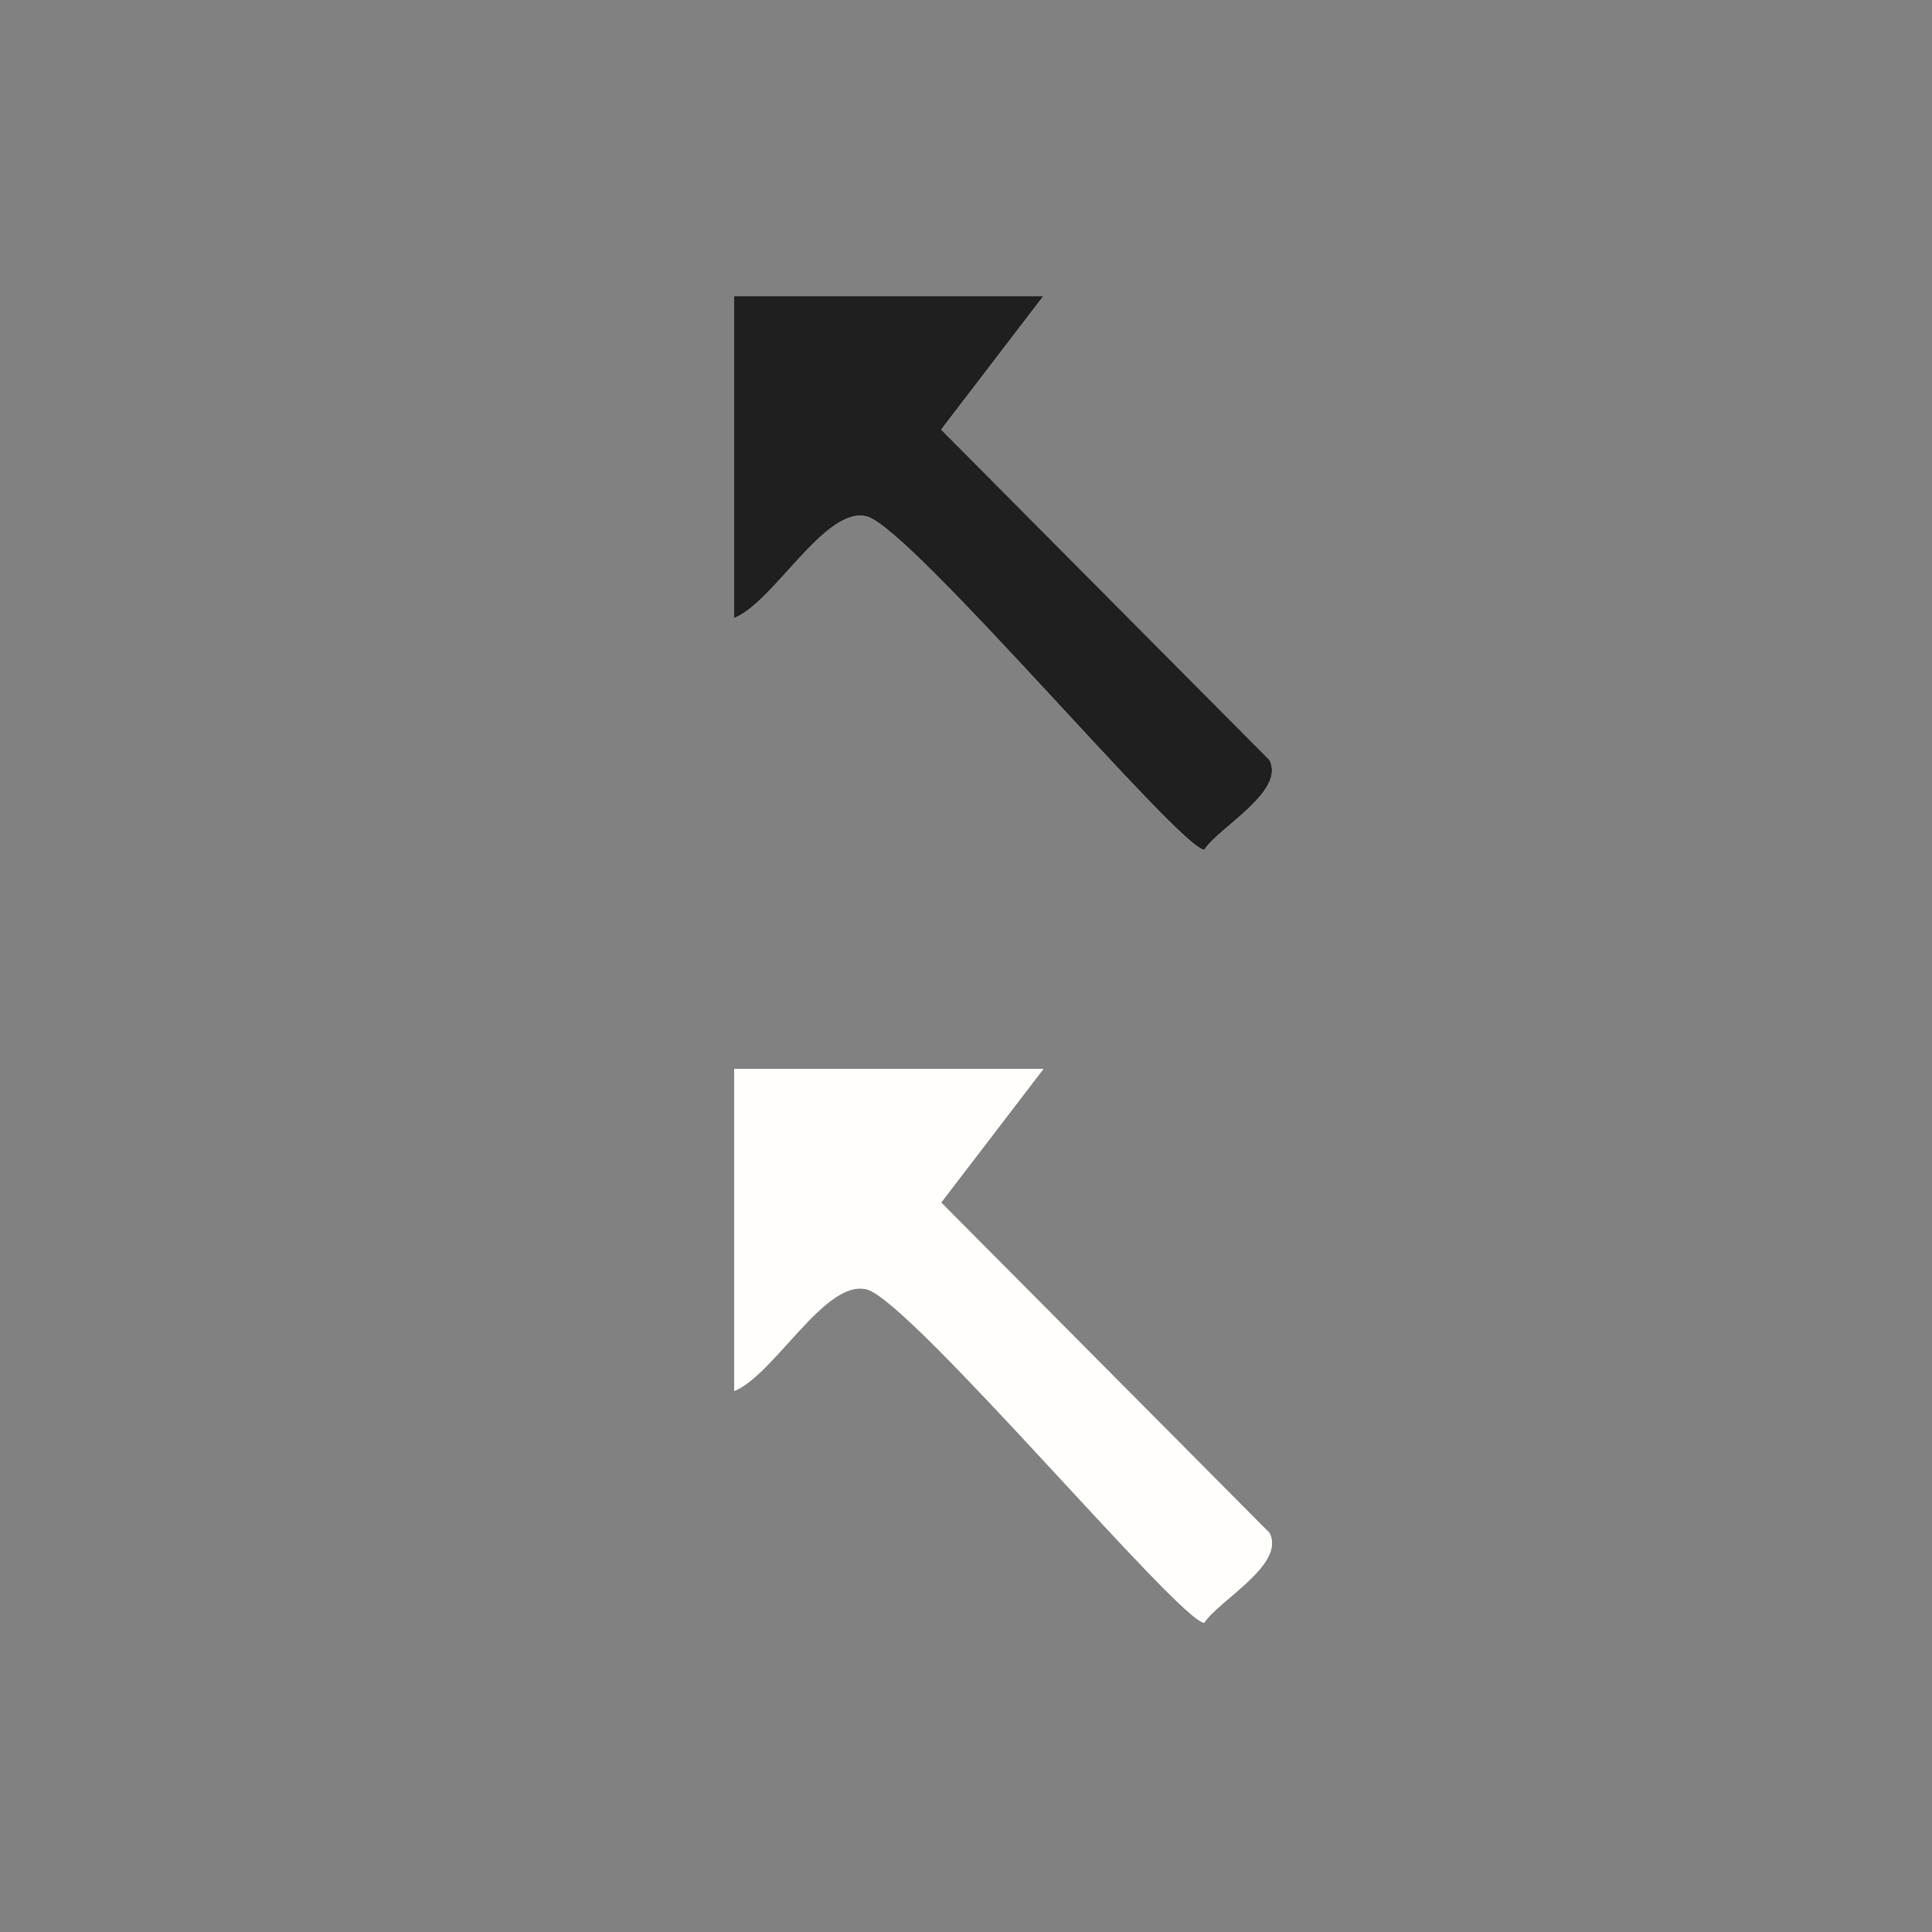
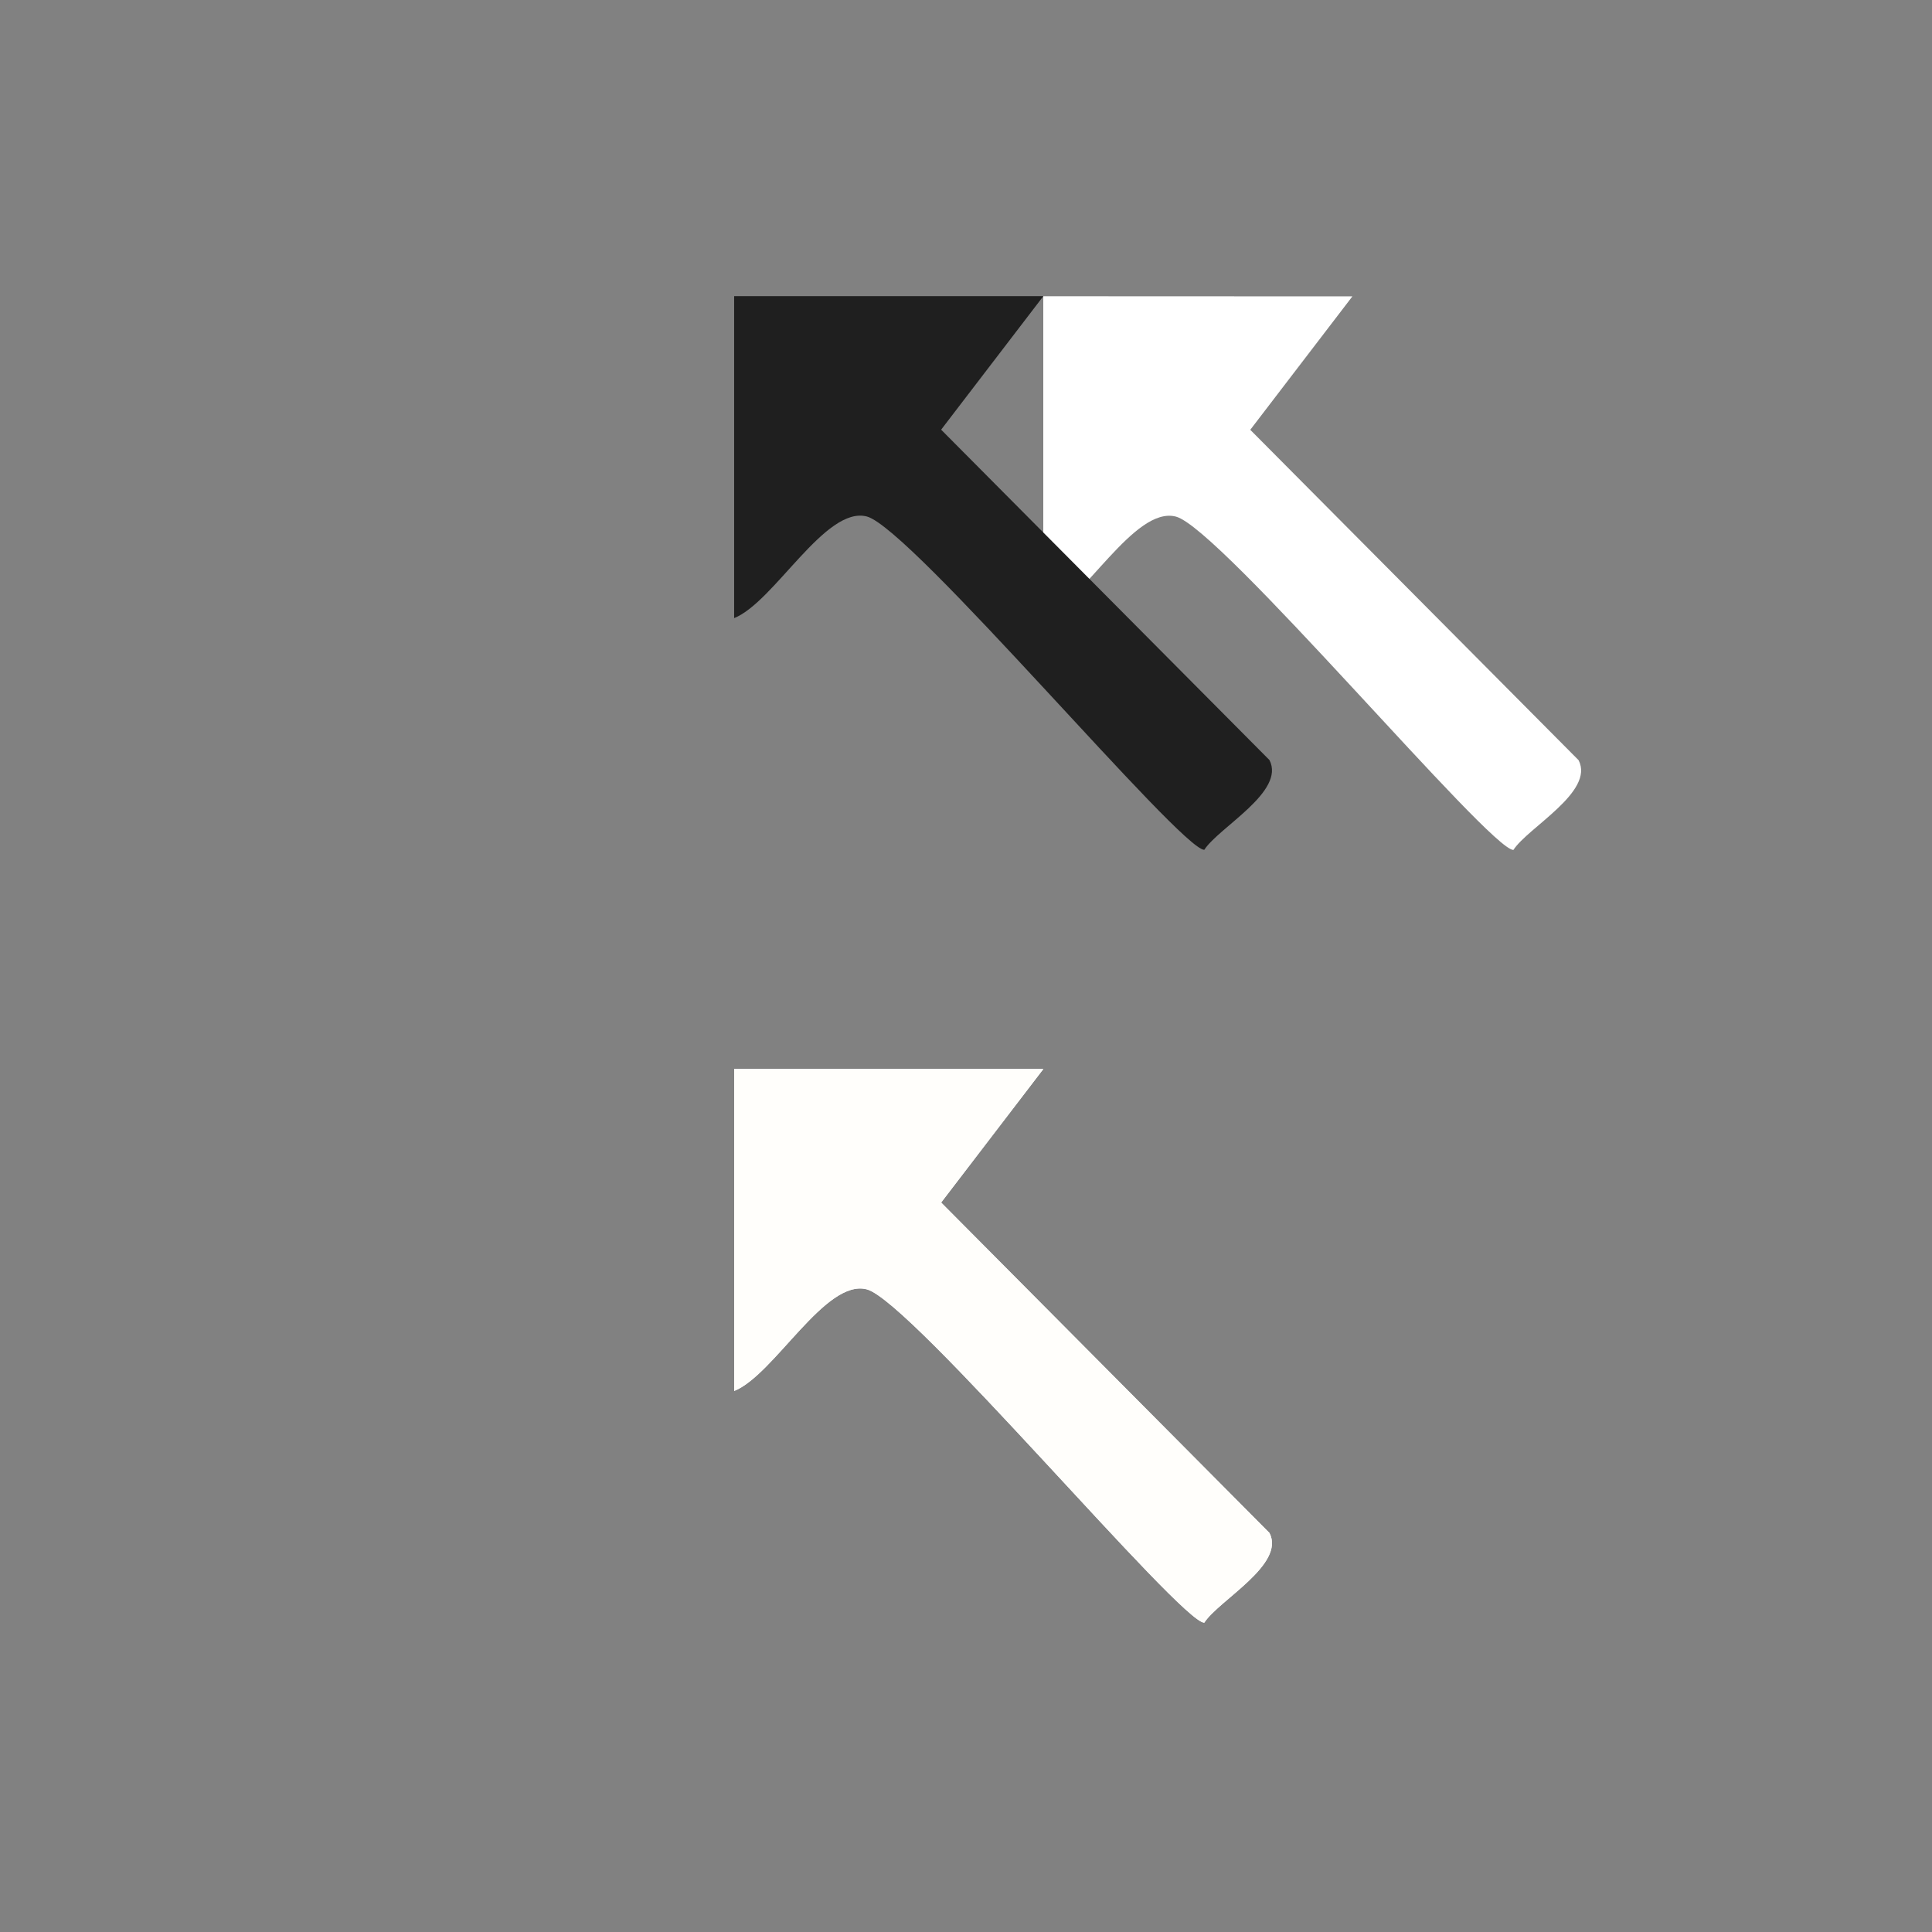
<svg xmlns="http://www.w3.org/2000/svg" id="Lag_1" version="1.1" viewBox="0 0 150 150">
  <defs>
    <style>
      .st0 {
        fill: #818181;
      }

      .st1 {
        fill: #1f1f1f;
      }

      .st2 {
        fill: #fffefb;
      }
    </style>
  </defs>
-   <rect class="st2" width="150" height="150" />
  <g>
-     <path class="st0" d="M150,0v150H0V0h150ZM81,23h-24v25c3.11-1.24,7.07-8.74,10.3-7.89,3.45.9,24.36,25.88,26.2,25.88,1.12-1.74,6.33-4.52,5.06-6.97l-25.49-25.65,7.93-10.36ZM81,83h-24v25c3.11-1.24,7.07-8.74,10.3-7.89,3.45.9,24.36,25.88,26.2,25.88,1.12-1.74,6.33-4.52,5.06-6.97l-25.49-25.65,7.93-10.36Z" />
+     <path class="st0" d="M150,0v150H0V0h150ZM81,23v25c3.11-1.24,7.07-8.74,10.3-7.89,3.45.9,24.36,25.88,26.2,25.88,1.12-1.74,6.33-4.52,5.06-6.97l-25.49-25.65,7.93-10.36ZM81,83h-24v25c3.11-1.24,7.07-8.74,10.3-7.89,3.45.9,24.36,25.88,26.2,25.88,1.12-1.74,6.33-4.52,5.06-6.97l-25.49-25.65,7.93-10.36Z" />
    <path class="st1" d="M81,23l-7.93,10.36,25.49,25.65c1.27,2.45-3.94,5.23-5.06,6.97-1.84,0-22.75-24.97-26.2-25.88-3.23-.84-7.19,6.65-10.3,7.89v-25h24Z" />
    <path class="st2" d="M81,83l-7.93,10.36,25.49,25.65c1.27,2.45-3.94,5.23-5.06,6.97-1.84,0-22.75-24.97-26.2-25.88-3.23-.84-7.19,6.65-10.3,7.89v-25h24Z" />
  </g>
</svg>